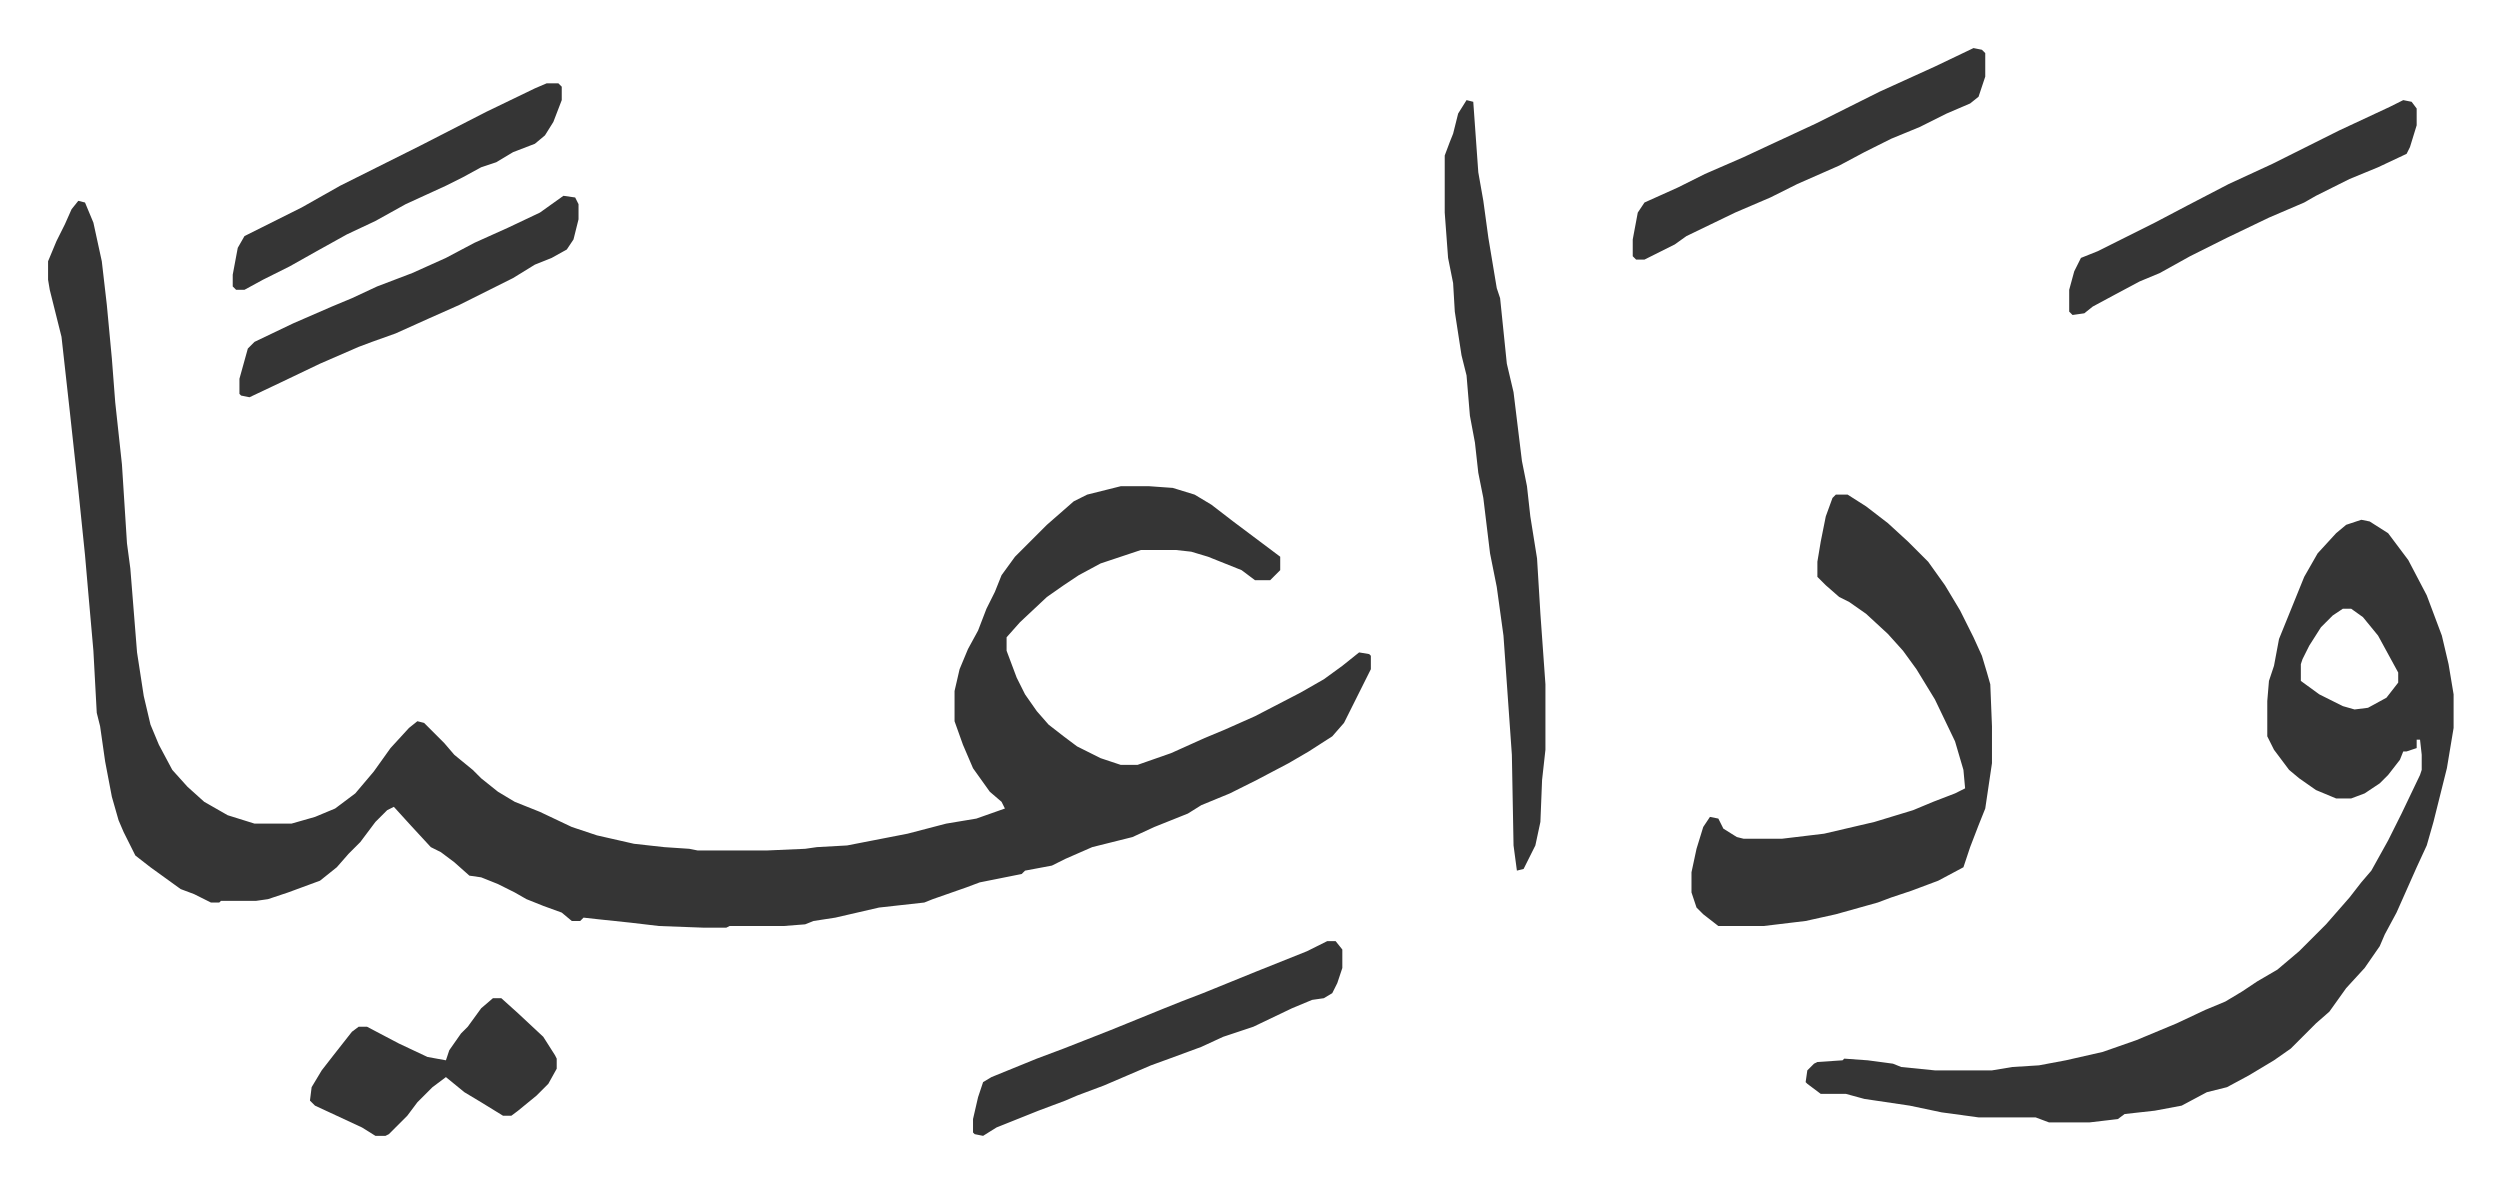
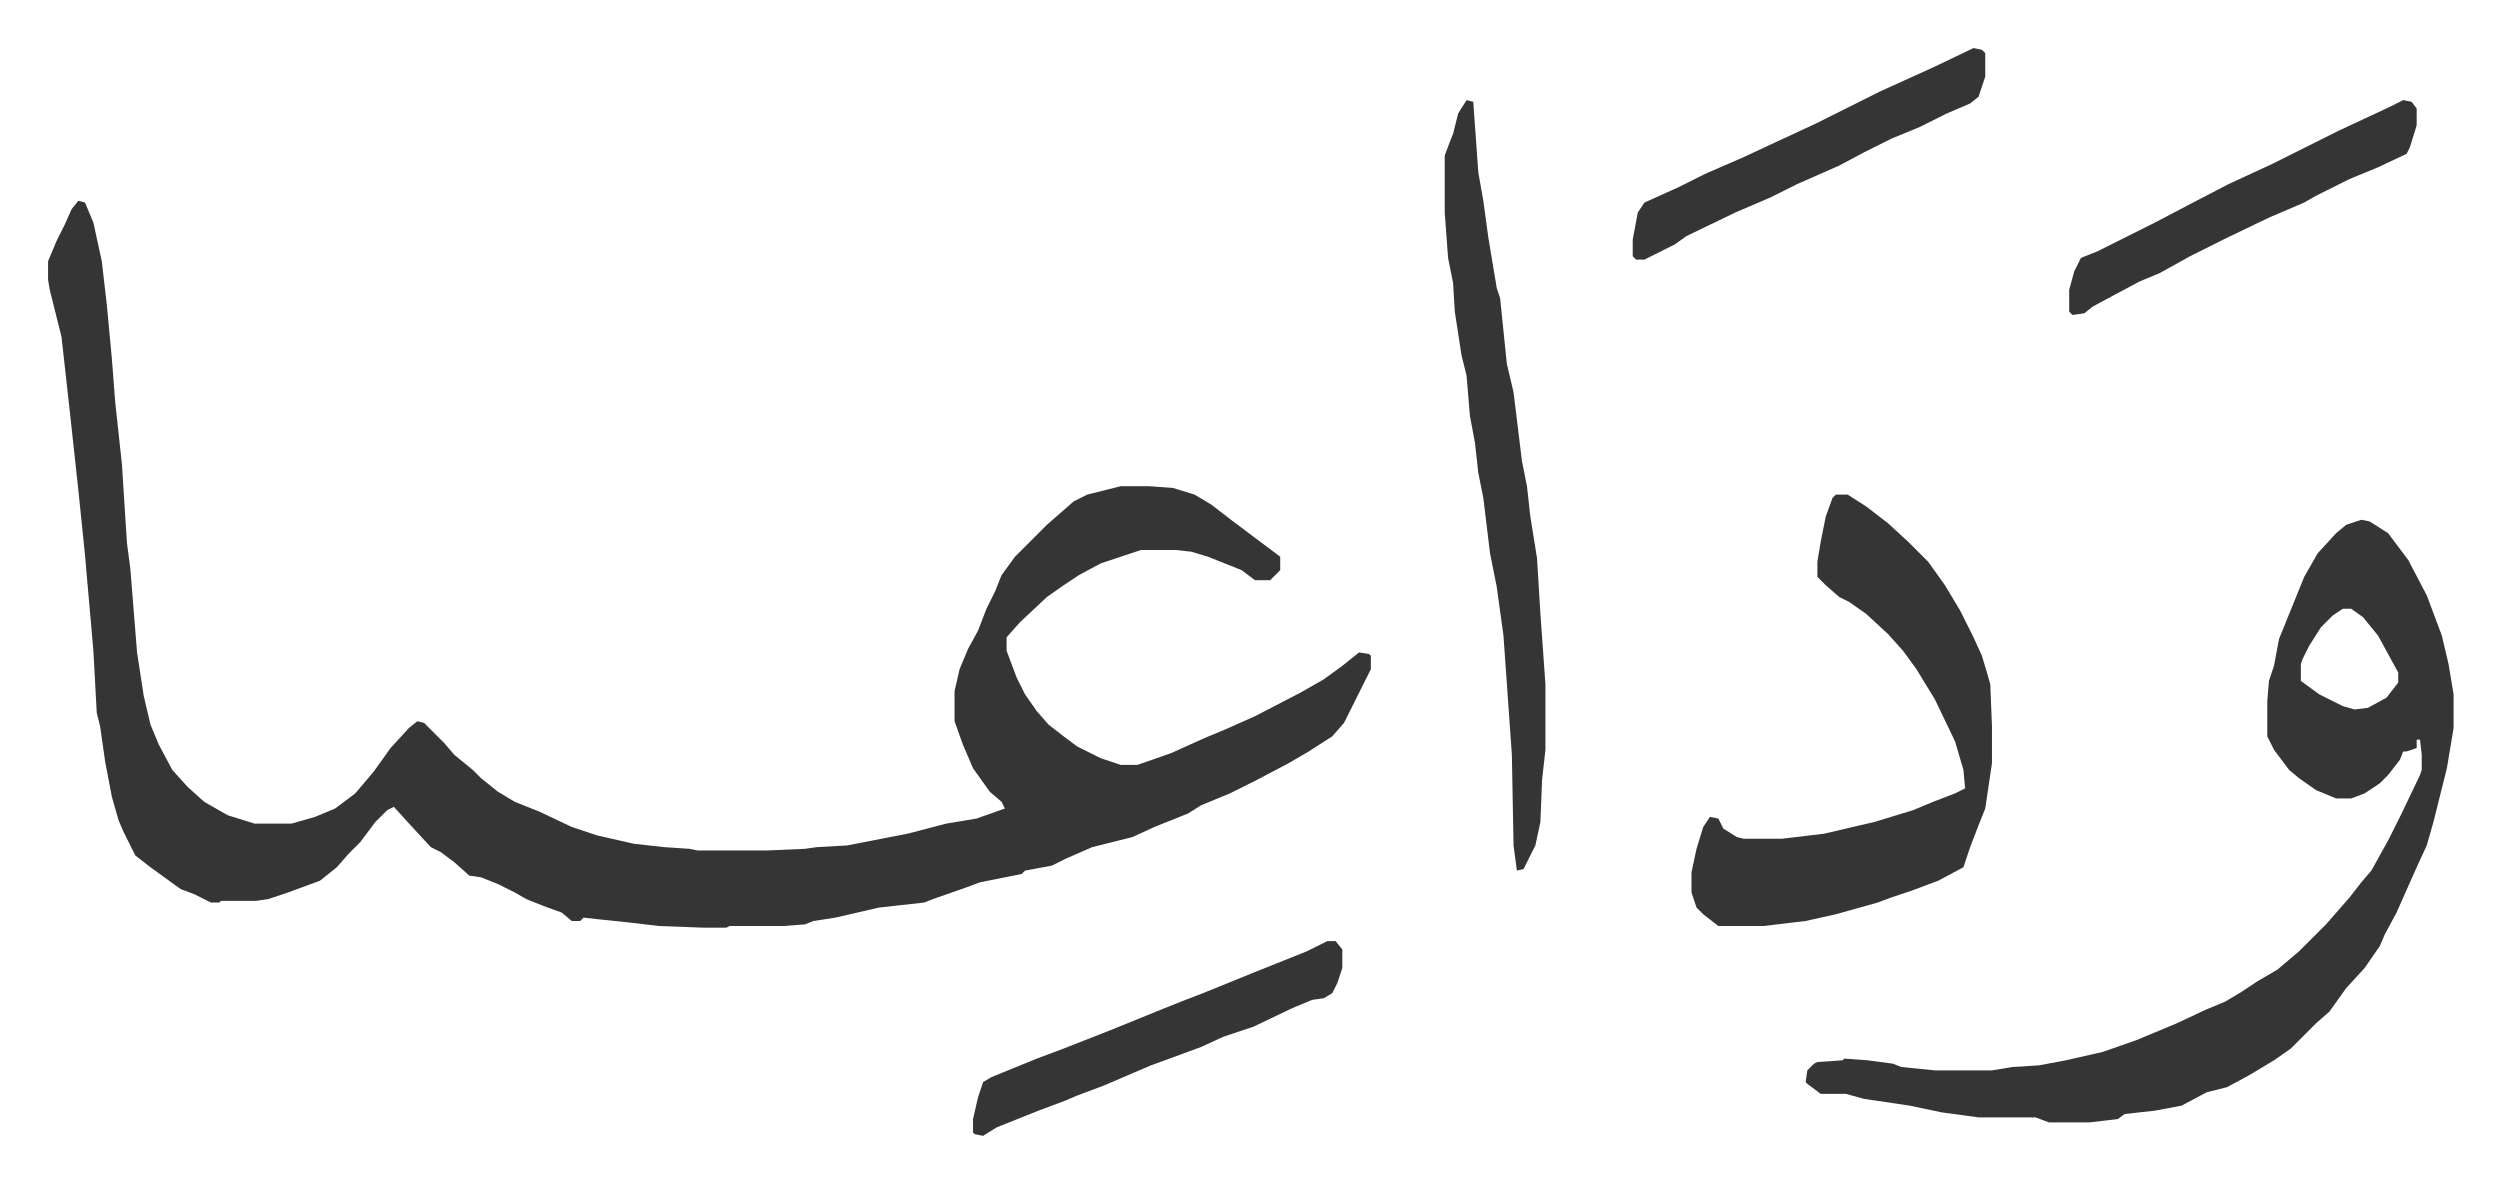
<svg xmlns="http://www.w3.org/2000/svg" role="img" viewBox="-28.64 444.36 1489.28 704.28">
  <path fill="#353535" id="rule_normal" d="M18 564l4 1 5 12 5 23 3 26 3 32 2 26 4 37 3 47 2 15 4 50 4 26 4 17 5 12 8 15 9 10 10 9 14 8 16 5h22l14-4 12-5 12-9 11-13 10-14 11-12 5-4 4 1 12 12 6 7 11 9 5 5 10 8 10 6 15 6 19 9 15 5 22 5 18 2 15 1 5 1h41l23-1 7-1 18-1 36-7 23-6 18-3 17-6-2-4-7-6-10-14-6-14-5-14v-18l3-13 5-12 6-11 5-13 5-10 4-10 8-11 5-5 14-14 8-7 8-7 8-4 20-5h17l14 1 13 4 10 6 13 10 12 9 16 12v8l-5 5-1 1h-9l-8-6-20-8-10-3-9-1h-21l-24 8-13 7-9 6-10 7-16 15-8 9v8l6 16 5 10 7 10 7 8 9 7 8 6 14 7 12 4h10l20-7 20-9 12-5 18-8 27-14 14-8 11-8 10-8 6 1 1 1v8l-8 16-8 16-7 8-14 9-12 7-19 10-16 8-17 7-8 5-20 8-13 6-24 6-16 7-8 4-16 3-2 2-25 5-8 3-20 7-5 2-27 3-26 6-13 2-5 2-13 1h-32l-2 1h-13l-27-1-17-2-19-2-9-1-2 2h-5l-6-5-11-4-10-4-7-4-10-5-10-4-7-1-9-8-8-6-6-3-12-13-10-11-4 2-7 7-9 12-7 7-7 8-10 8-19 7-12 4-7 1h-21l-1 1h-5l-10-5-8-3-18-13-9-7-7-14-3-7-4-14-4-21-3-21-2-8-2-37-3-34-2-23-4-39-5-46-5-45-7-28-1-6v-11l5-12 5-10 4-9zm1360 190l5 1 11 7 12 16 11 21 9 24 4 17 3 18v20l-4 24-8 32-4 14-6 13-8 18-4 9-7 13-3 7-9 13-11 12-10 14-8 7-15 15-10 7-15 9-13 7-12 3-15 8-16 3-18 2-4 3-17 2h-24l-8-3h-34l-22-3-19-4-27-4-11-3h-15l-8-6-1-1 1-7 4-4 2-1 15-1 1-1 14 1 15 2 5 2 20 2h34l12-2 16-1 16-3 22-5 20-7 24-10 17-8 12-5 10-6 9-6 12-7 13-11 16-16 7-8 7-8 7-9 6-7 10-18 8-16 11-23 1-3v-9l-1-9h-2v5l-6 2h-2l-2 5-7 9-5 5-9 6-8 3h-9l-12-5-10-7-6-5-9-12-4-8v-21l1-12 3-9 3-16 15-37 8-14 11-12 6-5zm-11 53l-6 4-7 7-7 11-4 8-1 3v10l11 8 14 7 7 2 8-1 11-6 7-9v-6l-12-22-9-11-7-5zm-302-68h7l11 7 13 10 12 11 12 12 10 14 9 15 8 16 5 11 3 10 2 7 1 25v22l-4 27-4 10-5 13-4 12-15 8-16 6-12 4-8 3-25 7-18 4-25 3h-27l-9-7-4-4-3-9v-12l3-14 4-13 4-6 5 1 3 6 8 5 4 1h23l25-3 30-7 23-7 12-5 13-5 6-3-1-11-5-17-12-25-11-18-8-11-9-10-13-12-10-7-6-3-8-7-5-5v-9l2-12 3-15 4-11zM845 504l4 1 3 42 3 17 3 22 2 12 3 18 2 6 4 39 4 17 5 41 3 15 2 18 4 25 2 33 3 42v39l-2 18-1 25-3 14-7 14-4 1-2-15-1-54-5-71-4-29-4-20-4-33-3-15-2-18-3-16-2-24-3-12-4-26-1-17-3-15-2-27v-34l3-8 2-5 3-12zm-83 501h5l4 5v11l-3 9-3 6-5 3-7 1-12 5-23 11-18 6-13 6-19 7-11 4-28 12-16 6-7 3-16 6-15 6-10 4-8 5-5-1-1-1v-8l3-13 3-9 5-3 27-11 16-6 28-11 32-13 10-4 13-5 32-13 30-12zm385-532l5 1 2 2v14l-4 12-5 4-14 6-16 8-17 7-16 8-15 8-25 11-16 8-21 9-29 14-7 5-12 6-6 3h-5l-2-2v-10l3-16 4-6 20-9 16-8 23-10 15-7 28-13 38-19 33-15zm256 31l5 1 3 4v10l-4 13-2 4-17 8-17 7-20 10-7 4-21 9-25 12-22 11-18 10-12 5-15 8-13 7-5 4-7 1-2-2v-13l3-11 4-8 10-4 34-17 19-10 25-13 26-12 24-12 16-8 30-14z" />
-   <path fill="#353535" id="rule_normal" d="M307 561l7 1 2 4v9l-3 12-4 6-9 5-10 4-13 8-16 8-16 8-18 8-20 9-14 5-8 3-23 10-23 11-19 9-5-1-1-1v-9l5-18 4-4 23-11 23-10 12-5 15-7 21-8 20-9 17-9 20-9 19-9zm-42 478h5l10 9 15 14 7 11 1 2v6l-5 9-7 7-11 9-4 3h-5l-13-8-10-6-11-9-8 6-9 9-6 8-7 7-4 4-2 1h-6l-8-5-28-13-3-3 1-8 6-10 7-9 11-14 4-3h5l19 10 17 8 11 2 2-6 7-10 4-4 8-11zm32-545h7l2 2v8l-5 13-5 8-6 5-13 5-10 6-9 3-11 6-10 5-24 11-18 10-17 8-18 10-16 9-16 8-11 6h-5l-2-2v-7l3-16 4-7 34-17 23-13 32-16 16-8 39-20 29-14z" />
</svg>